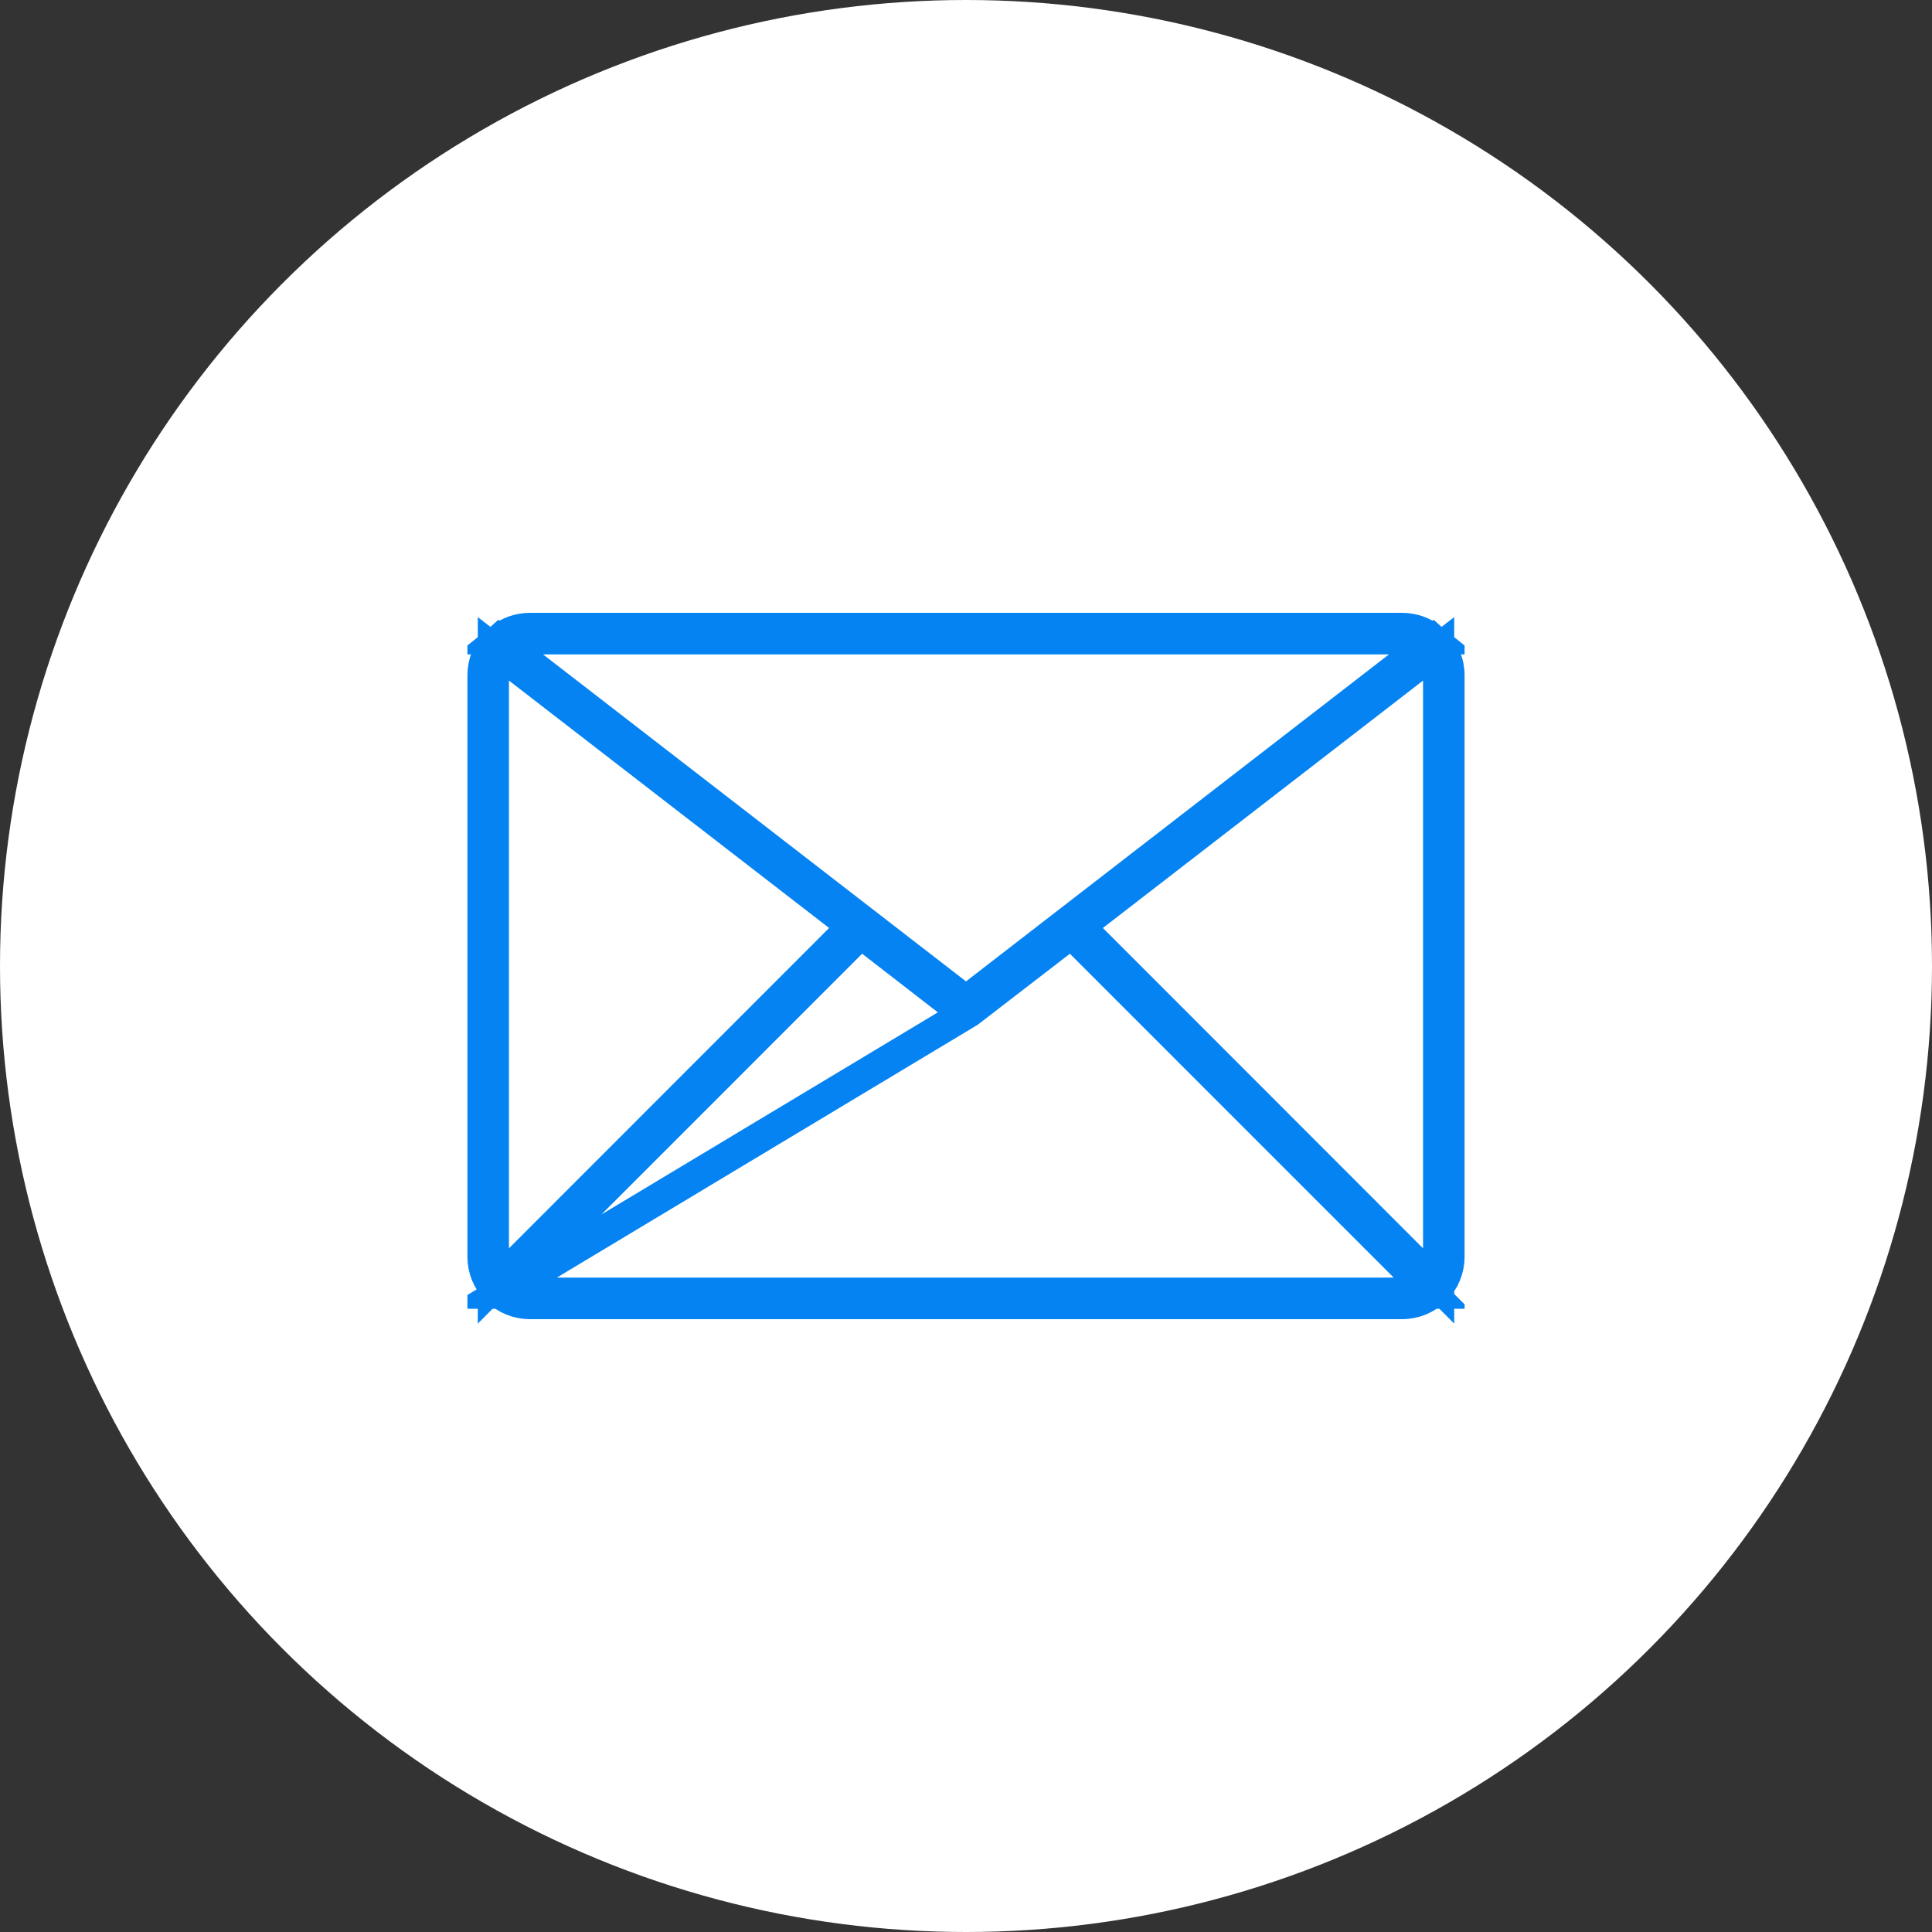
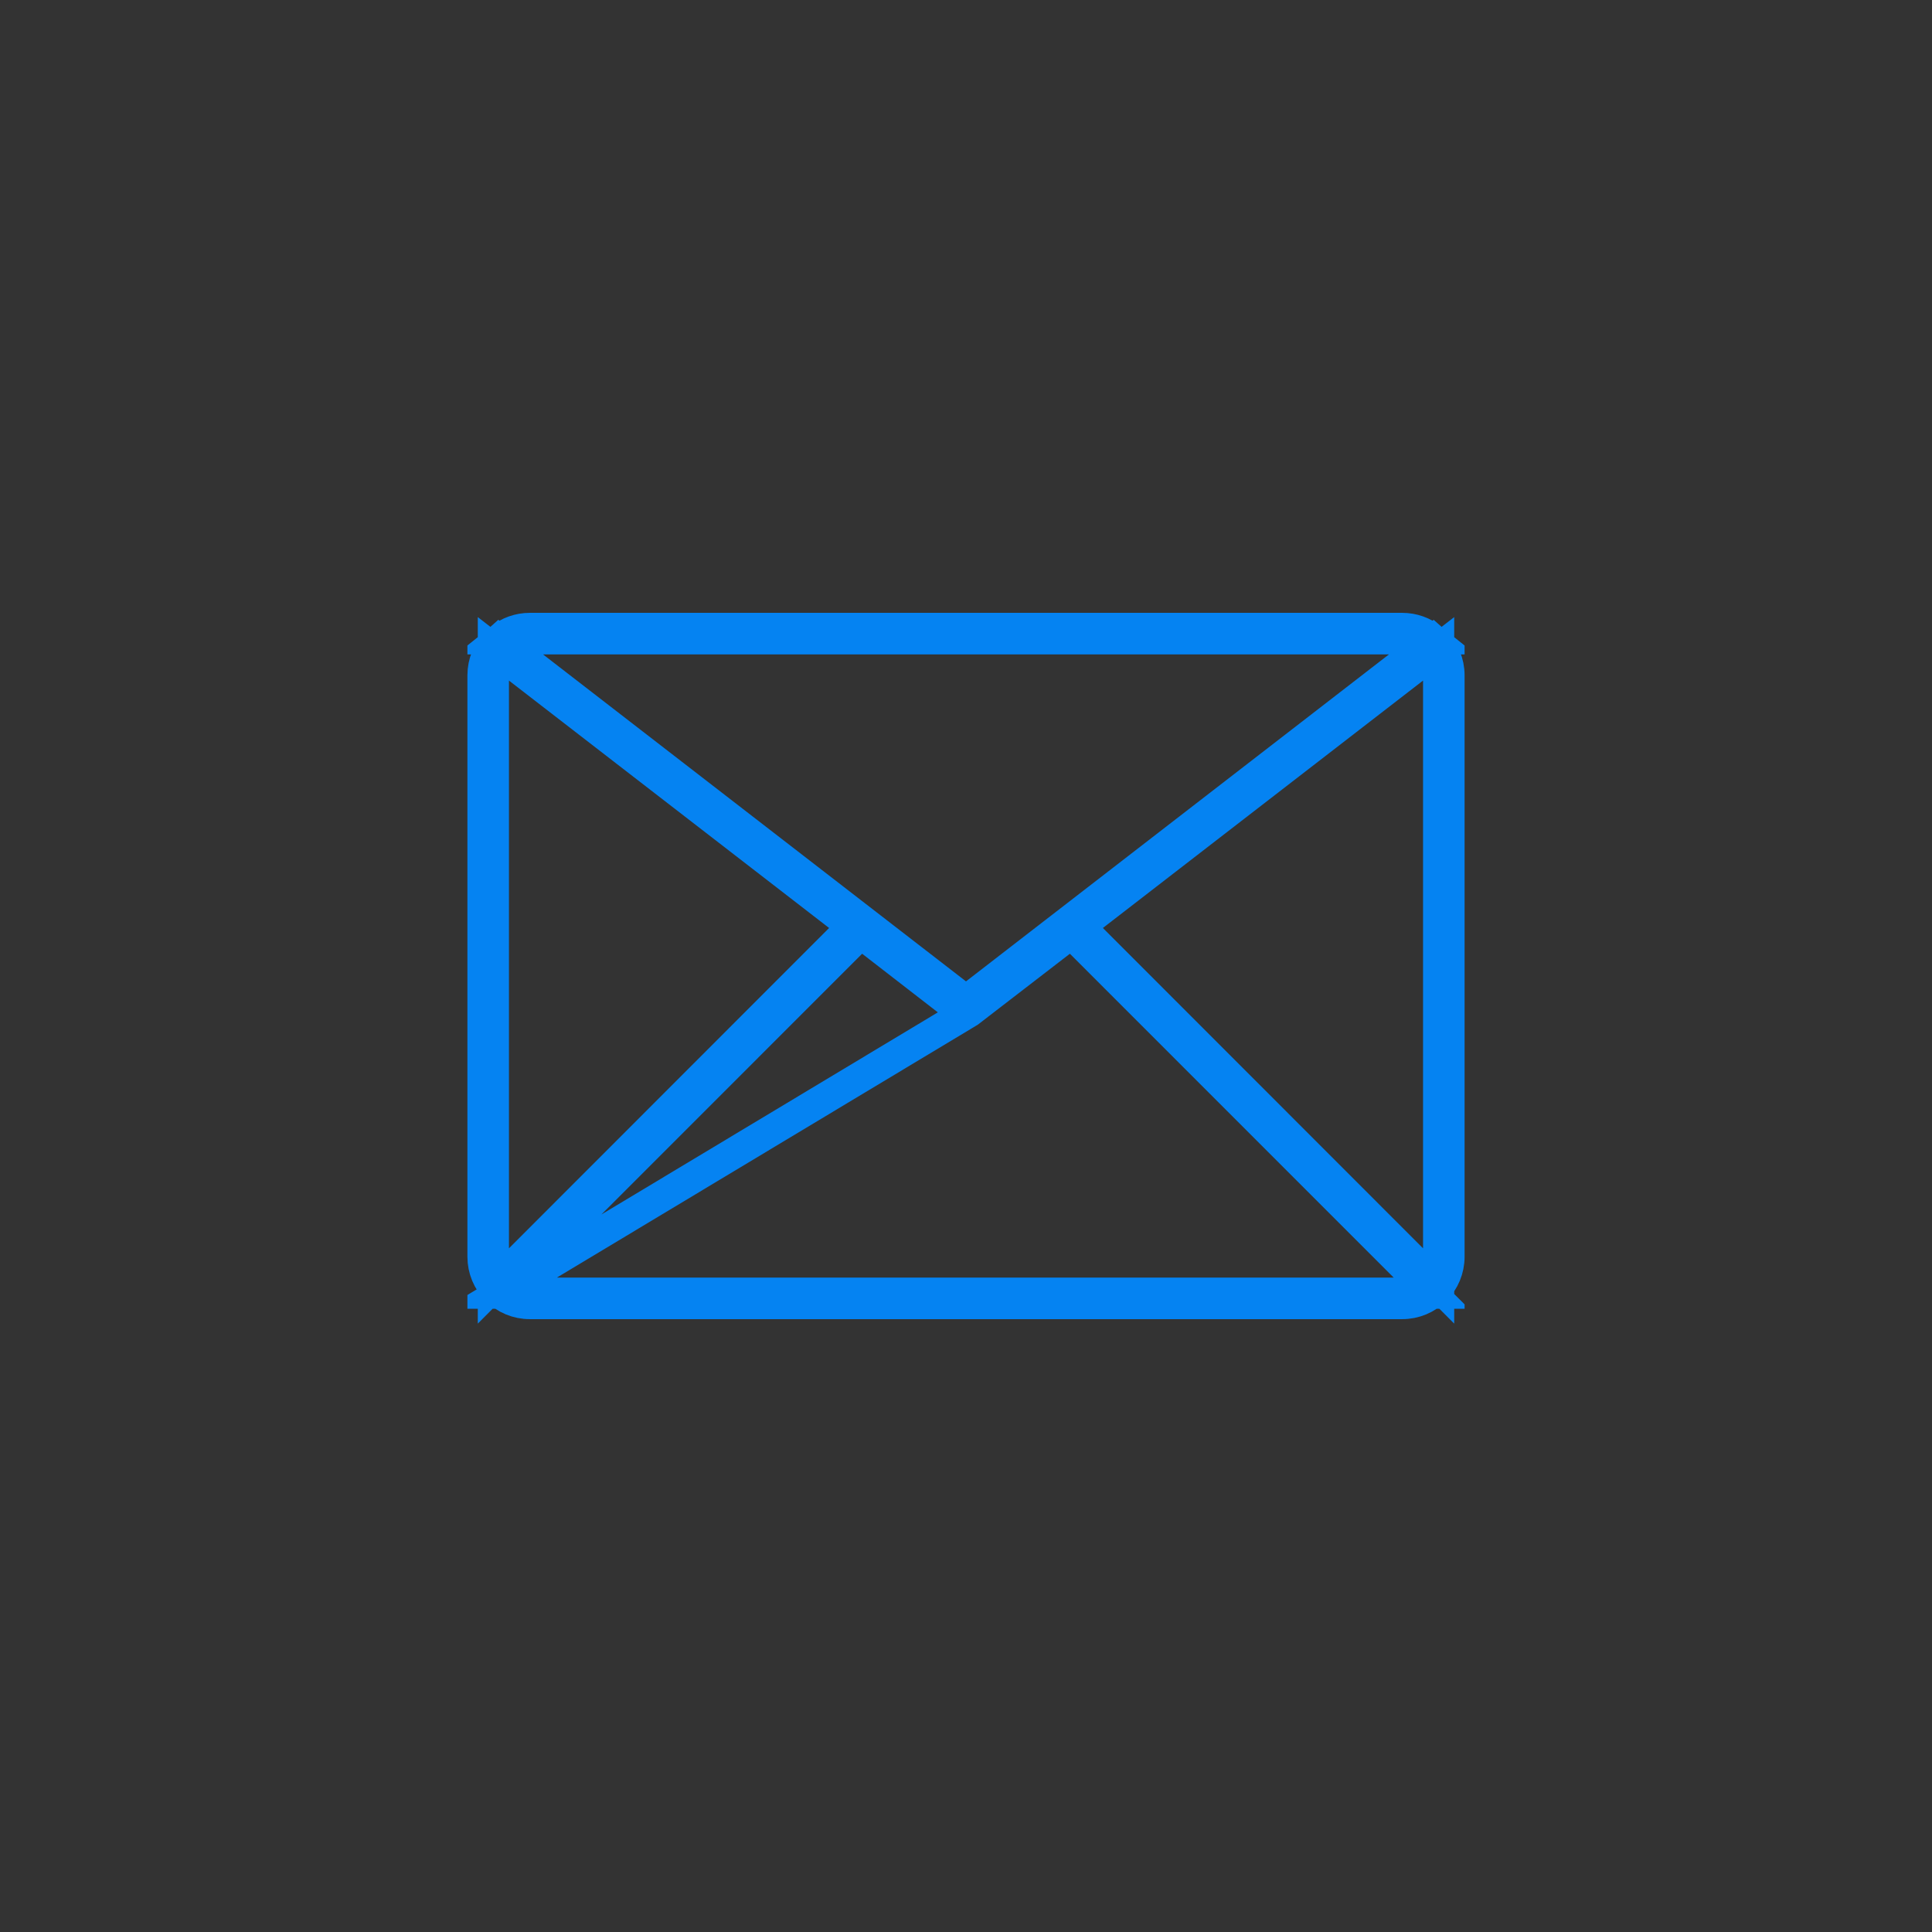
<svg xmlns="http://www.w3.org/2000/svg" width="62" height="62" viewBox="0 0 62 62" fill="none">
  <rect x="0" y="0" width="62" height="62" fill="#333333" stroke="none" />
-   <circle cx="31" cy="31" r="31" fill="white" />
  <g clip-path="url(#clip0_416_1431)">
-     <path d="M16.066 41.5L16.92 40.647L27.313 30.253L27.625 29.942L27.973 30.211L30.892 32.471C30.892 32.471 30.892 32.471 30.892 32.471C30.921 32.493 30.957 32.505 30.993 32.505C31.03 32.505 31.066 32.493 31.095 32.471L16.066 41.5ZM16.066 41.5H17.273H44.727H45.934L45.08 40.647L34.687 30.253L34.376 29.942L34.028 30.211L31.095 32.471L16.066 41.5ZM44.879 21.396L45.988 20.538C46.013 20.56 46.037 20.583 46.061 20.606C46.342 20.887 46.5 21.269 46.5 21.667V40.333C46.5 40.731 46.342 41.113 46.061 41.394C45.779 41.675 45.398 41.833 45 41.833H17C16.602 41.833 16.221 41.675 15.939 41.394C15.658 41.113 15.5 40.731 15.5 40.333V21.667C15.5 21.269 15.658 20.887 15.939 20.606C15.963 20.583 15.987 20.56 16.012 20.538L17.121 21.396L30.694 31.889L31 32.125L31.306 31.889L44.879 21.396ZM45.943 20.5H44.573H17.427H16.057C16.323 20.285 16.655 20.167 17 20.167H45C45.345 20.167 45.677 20.285 45.943 20.5ZM15.833 40.06V41.268L16.687 40.413L26.96 30.134L27.362 29.732L26.912 29.384L16.639 21.445L15.833 20.822V21.84V40.06ZM45.313 40.413L46.167 41.268V40.06V21.84V20.822L45.361 21.445L35.088 29.384L34.638 29.732L35.04 30.134L45.313 40.413Z" stroke="#0583F2" />
+     <path d="M16.066 41.5L16.92 40.647L27.313 30.253L27.625 29.942L27.973 30.211L30.892 32.471C30.892 32.471 30.892 32.471 30.892 32.471C30.921 32.493 30.957 32.505 30.993 32.505C31.03 32.505 31.066 32.493 31.095 32.471ZM16.066 41.5H17.273H44.727H45.934L45.08 40.647L34.687 30.253L34.376 29.942L34.028 30.211L31.095 32.471L16.066 41.5ZM44.879 21.396L45.988 20.538C46.013 20.56 46.037 20.583 46.061 20.606C46.342 20.887 46.5 21.269 46.5 21.667V40.333C46.5 40.731 46.342 41.113 46.061 41.394C45.779 41.675 45.398 41.833 45 41.833H17C16.602 41.833 16.221 41.675 15.939 41.394C15.658 41.113 15.5 40.731 15.5 40.333V21.667C15.5 21.269 15.658 20.887 15.939 20.606C15.963 20.583 15.987 20.56 16.012 20.538L17.121 21.396L30.694 31.889L31 32.125L31.306 31.889L44.879 21.396ZM45.943 20.5H44.573H17.427H16.057C16.323 20.285 16.655 20.167 17 20.167H45C45.345 20.167 45.677 20.285 45.943 20.5ZM15.833 40.06V41.268L16.687 40.413L26.96 30.134L27.362 29.732L26.912 29.384L16.639 21.445L15.833 20.822V21.84V40.06ZM45.313 40.413L46.167 41.268V40.06V21.84V20.822L45.361 21.445L35.088 29.384L34.638 29.732L35.04 30.134L45.313 40.413Z" stroke="#0583F2" />
  </g>
  <defs>
    <clipPath id="clip0_416_1431">
      <rect width="32" height="32" fill="white" transform="translate(15 15)" />
    </clipPath>
  </defs>
</svg>